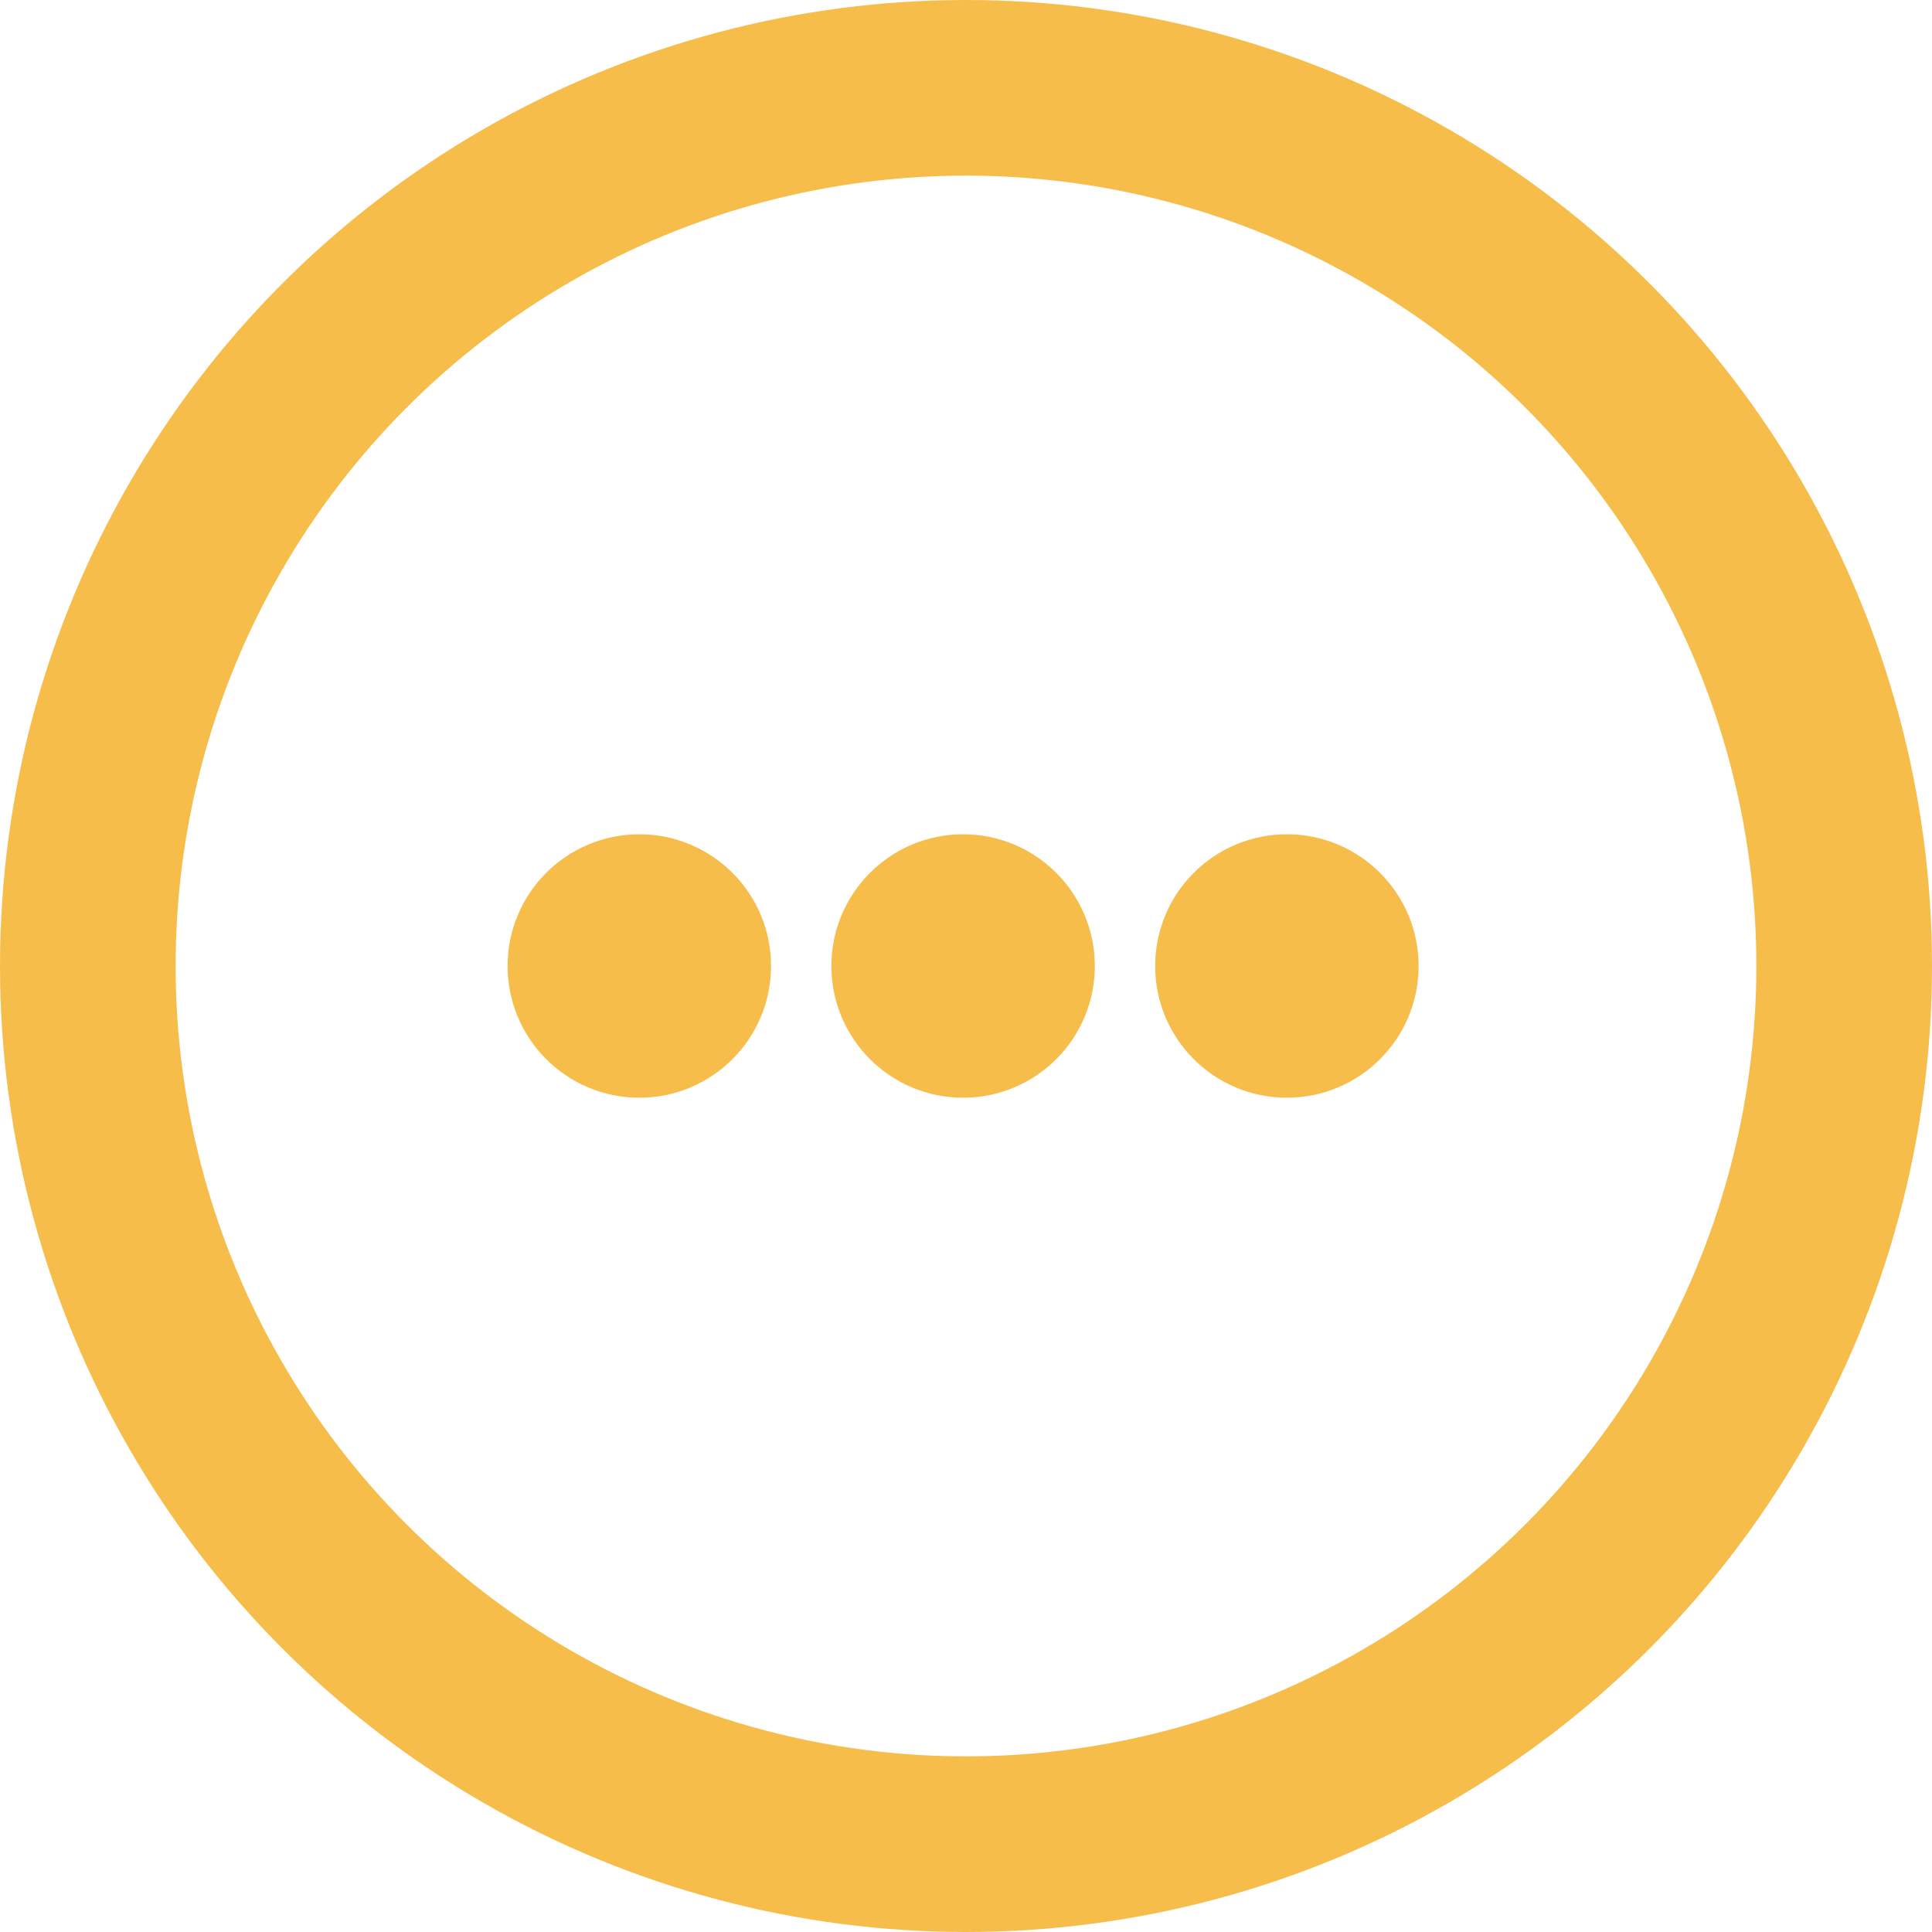
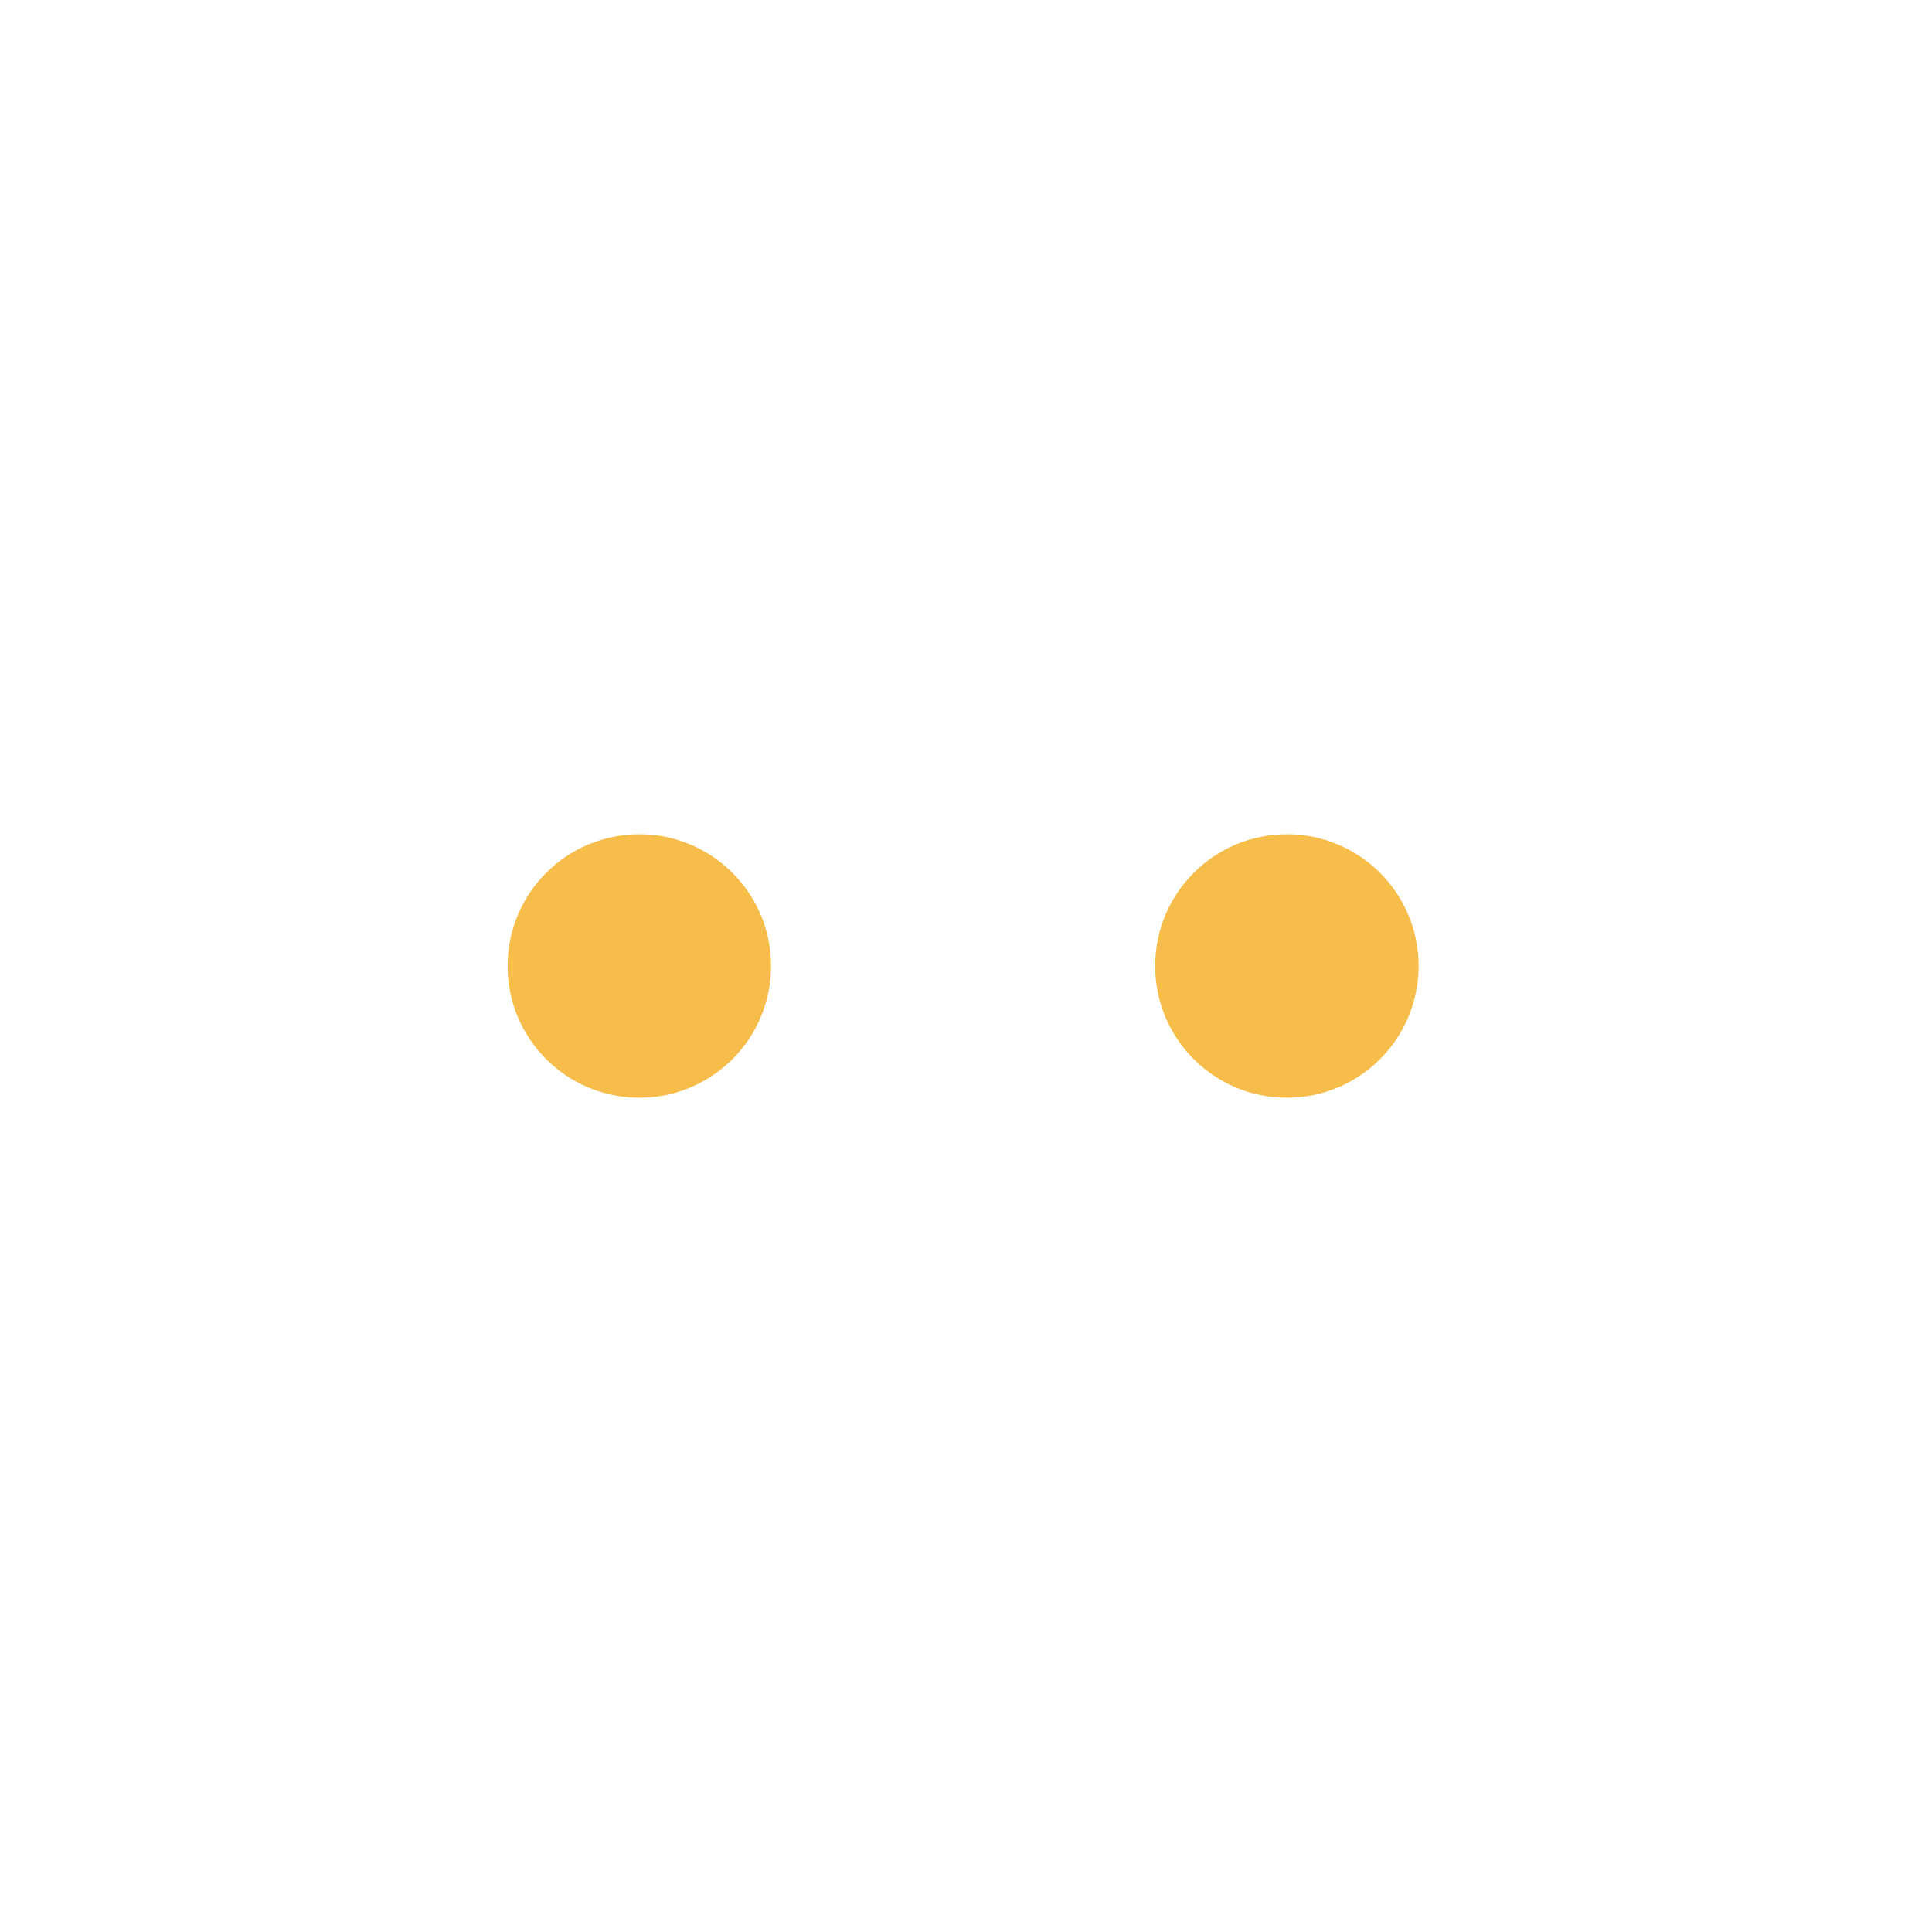
<svg xmlns="http://www.w3.org/2000/svg" id="icon-detail" width="22" height="22" viewBox="0 0 22 22">
  <defs>
    <style>
      .cls-1 {
        fill: #f7bd4b;
      }

      .cls-2, .cls-4 {
        fill: none;
      }

      .cls-2 {
        stroke: #f7bd4b;
        stroke-width: 2px;
      }

      .cls-3 {
        stroke: none;
      }
    </style>
  </defs>
  <circle id="Ellipse_13" data-name="Ellipse 13" class="cls-1" cx="1.5" cy="1.5" r="1.5" transform="translate(5.78 9.5)" />
-   <circle id="Ellipse_14" data-name="Ellipse 14" class="cls-1" cx="1.5" cy="1.5" r="1.5" transform="translate(9.467 9.5)" />
  <circle id="Ellipse_15" data-name="Ellipse 15" class="cls-1" cx="1.5" cy="1.5" r="1.5" transform="translate(13.154 9.5)" />
  <g id="Ellipse_12" data-name="Ellipse 12" class="cls-2">
-     <circle class="cls-3" cx="11" cy="11" r="11" />
-     <circle class="cls-4" cx="11" cy="11" r="10" />
-   </g>
+     </g>
</svg>